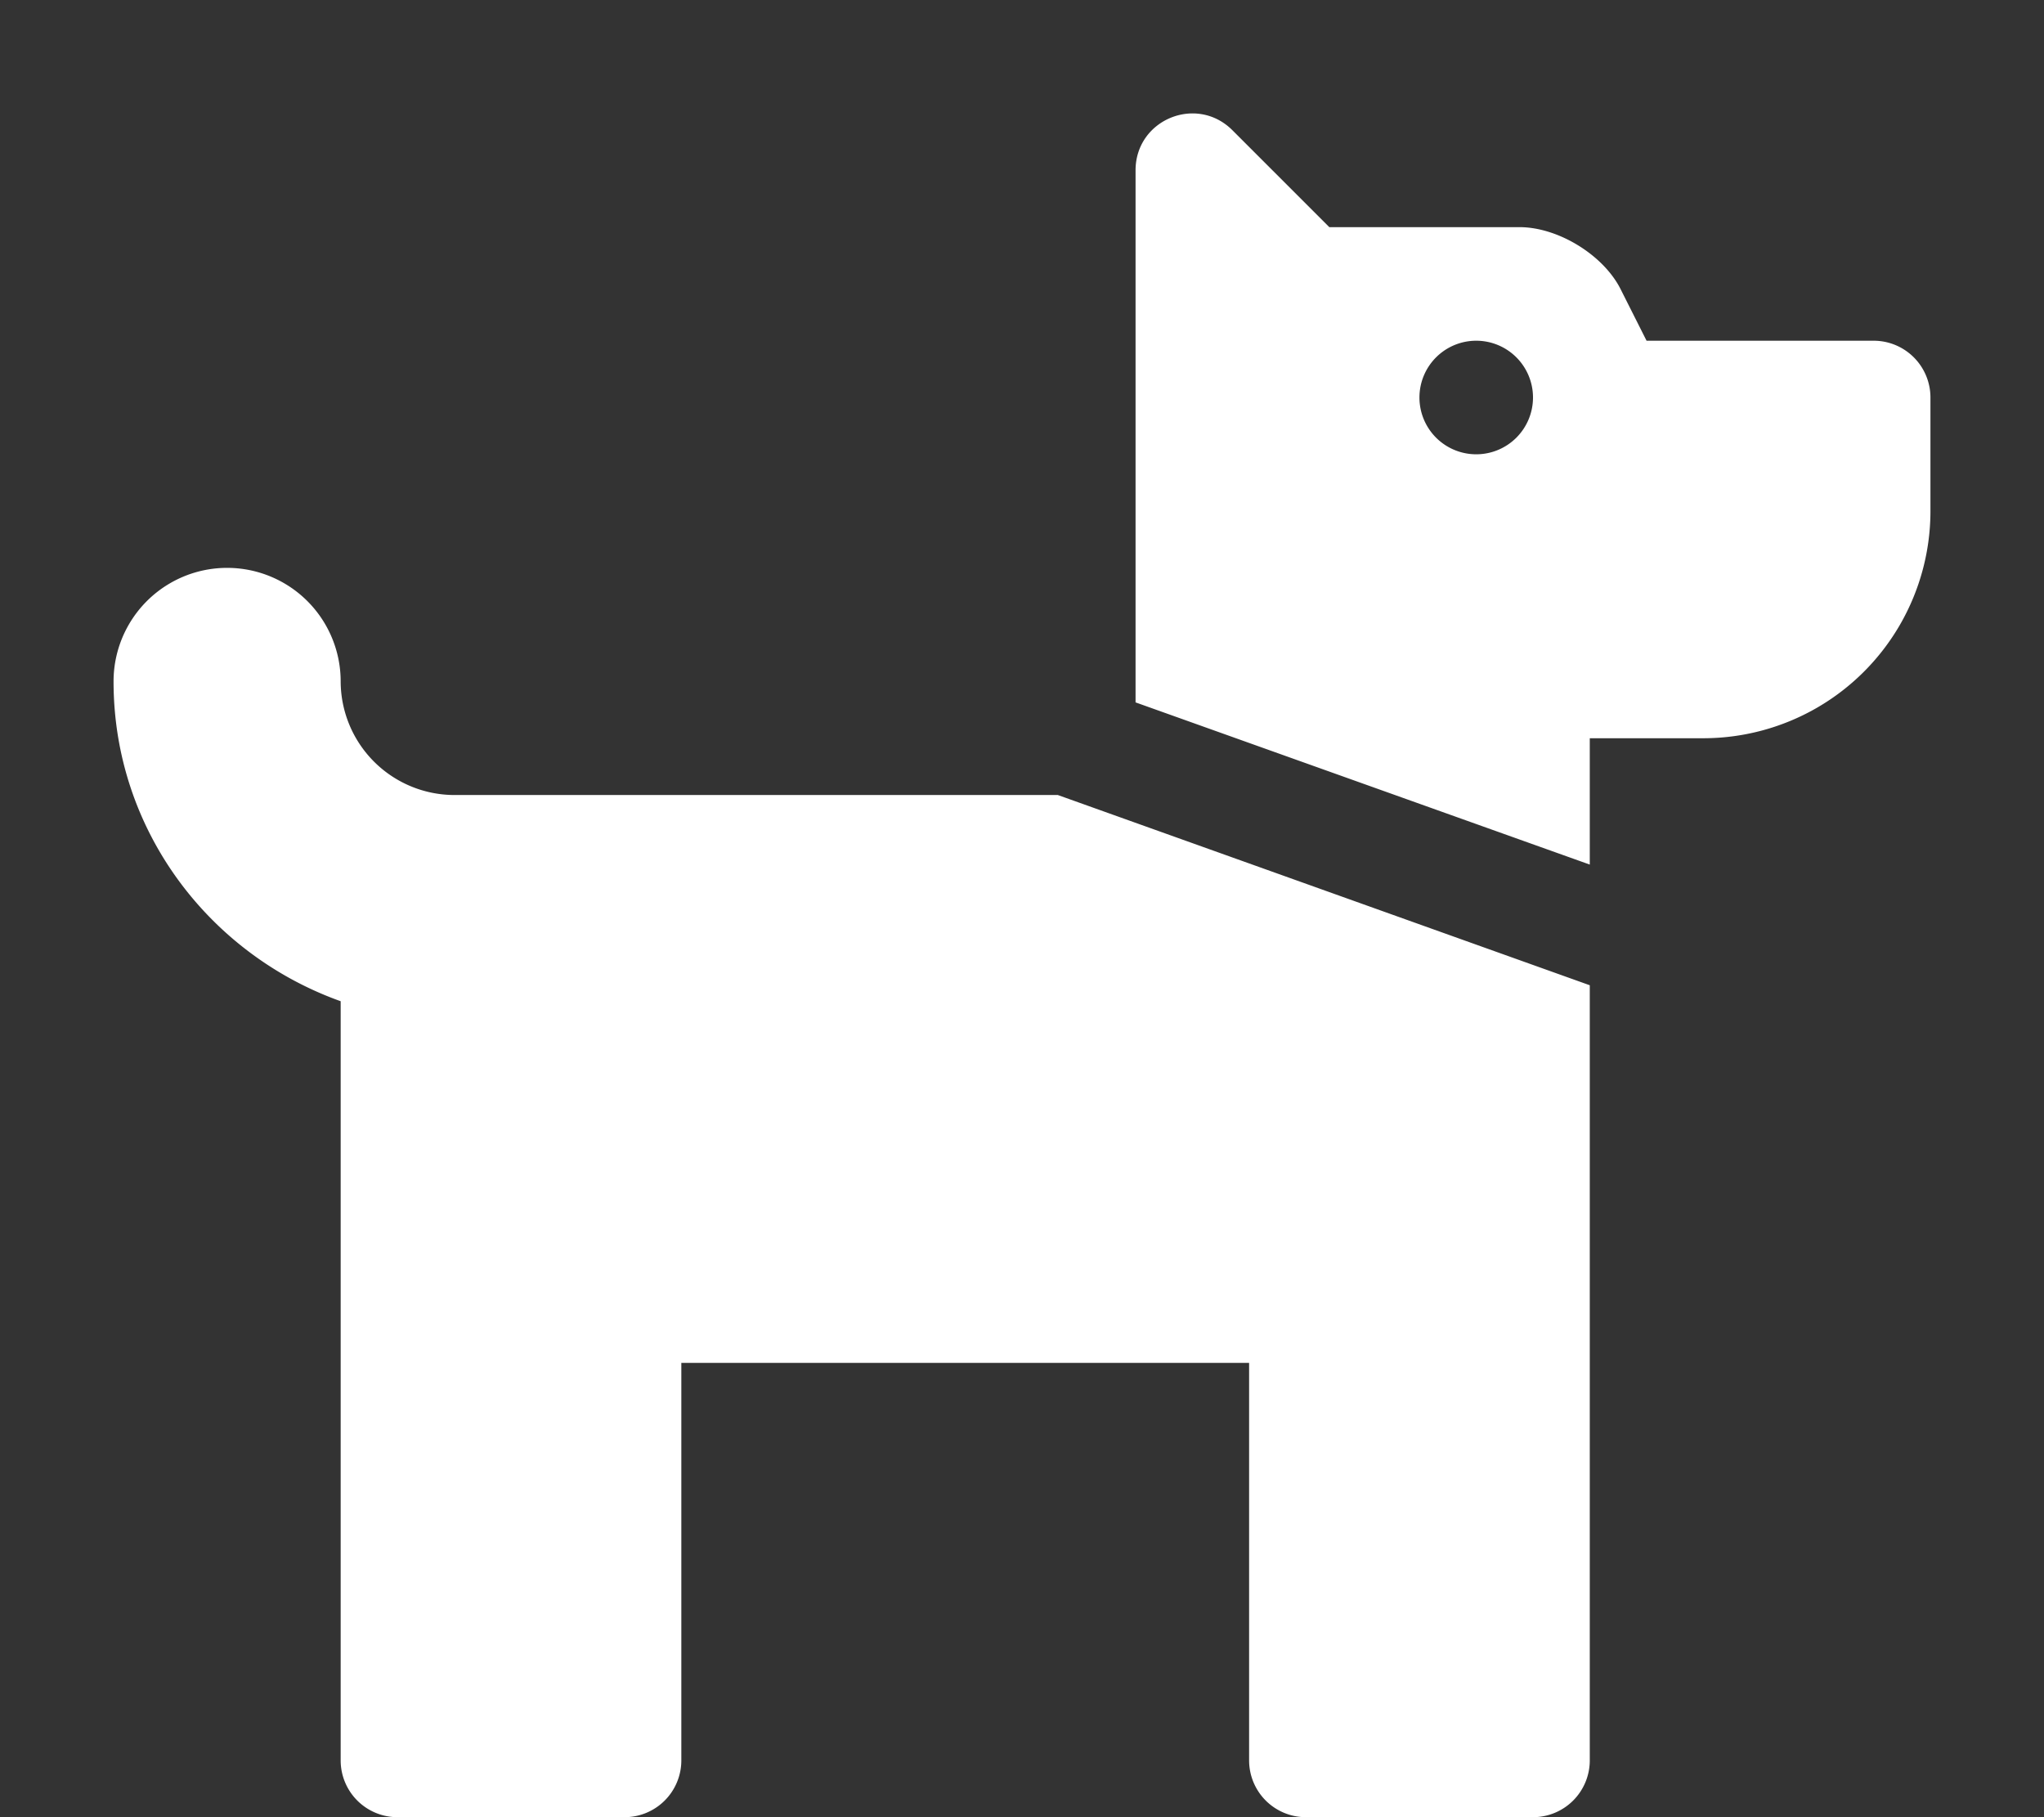
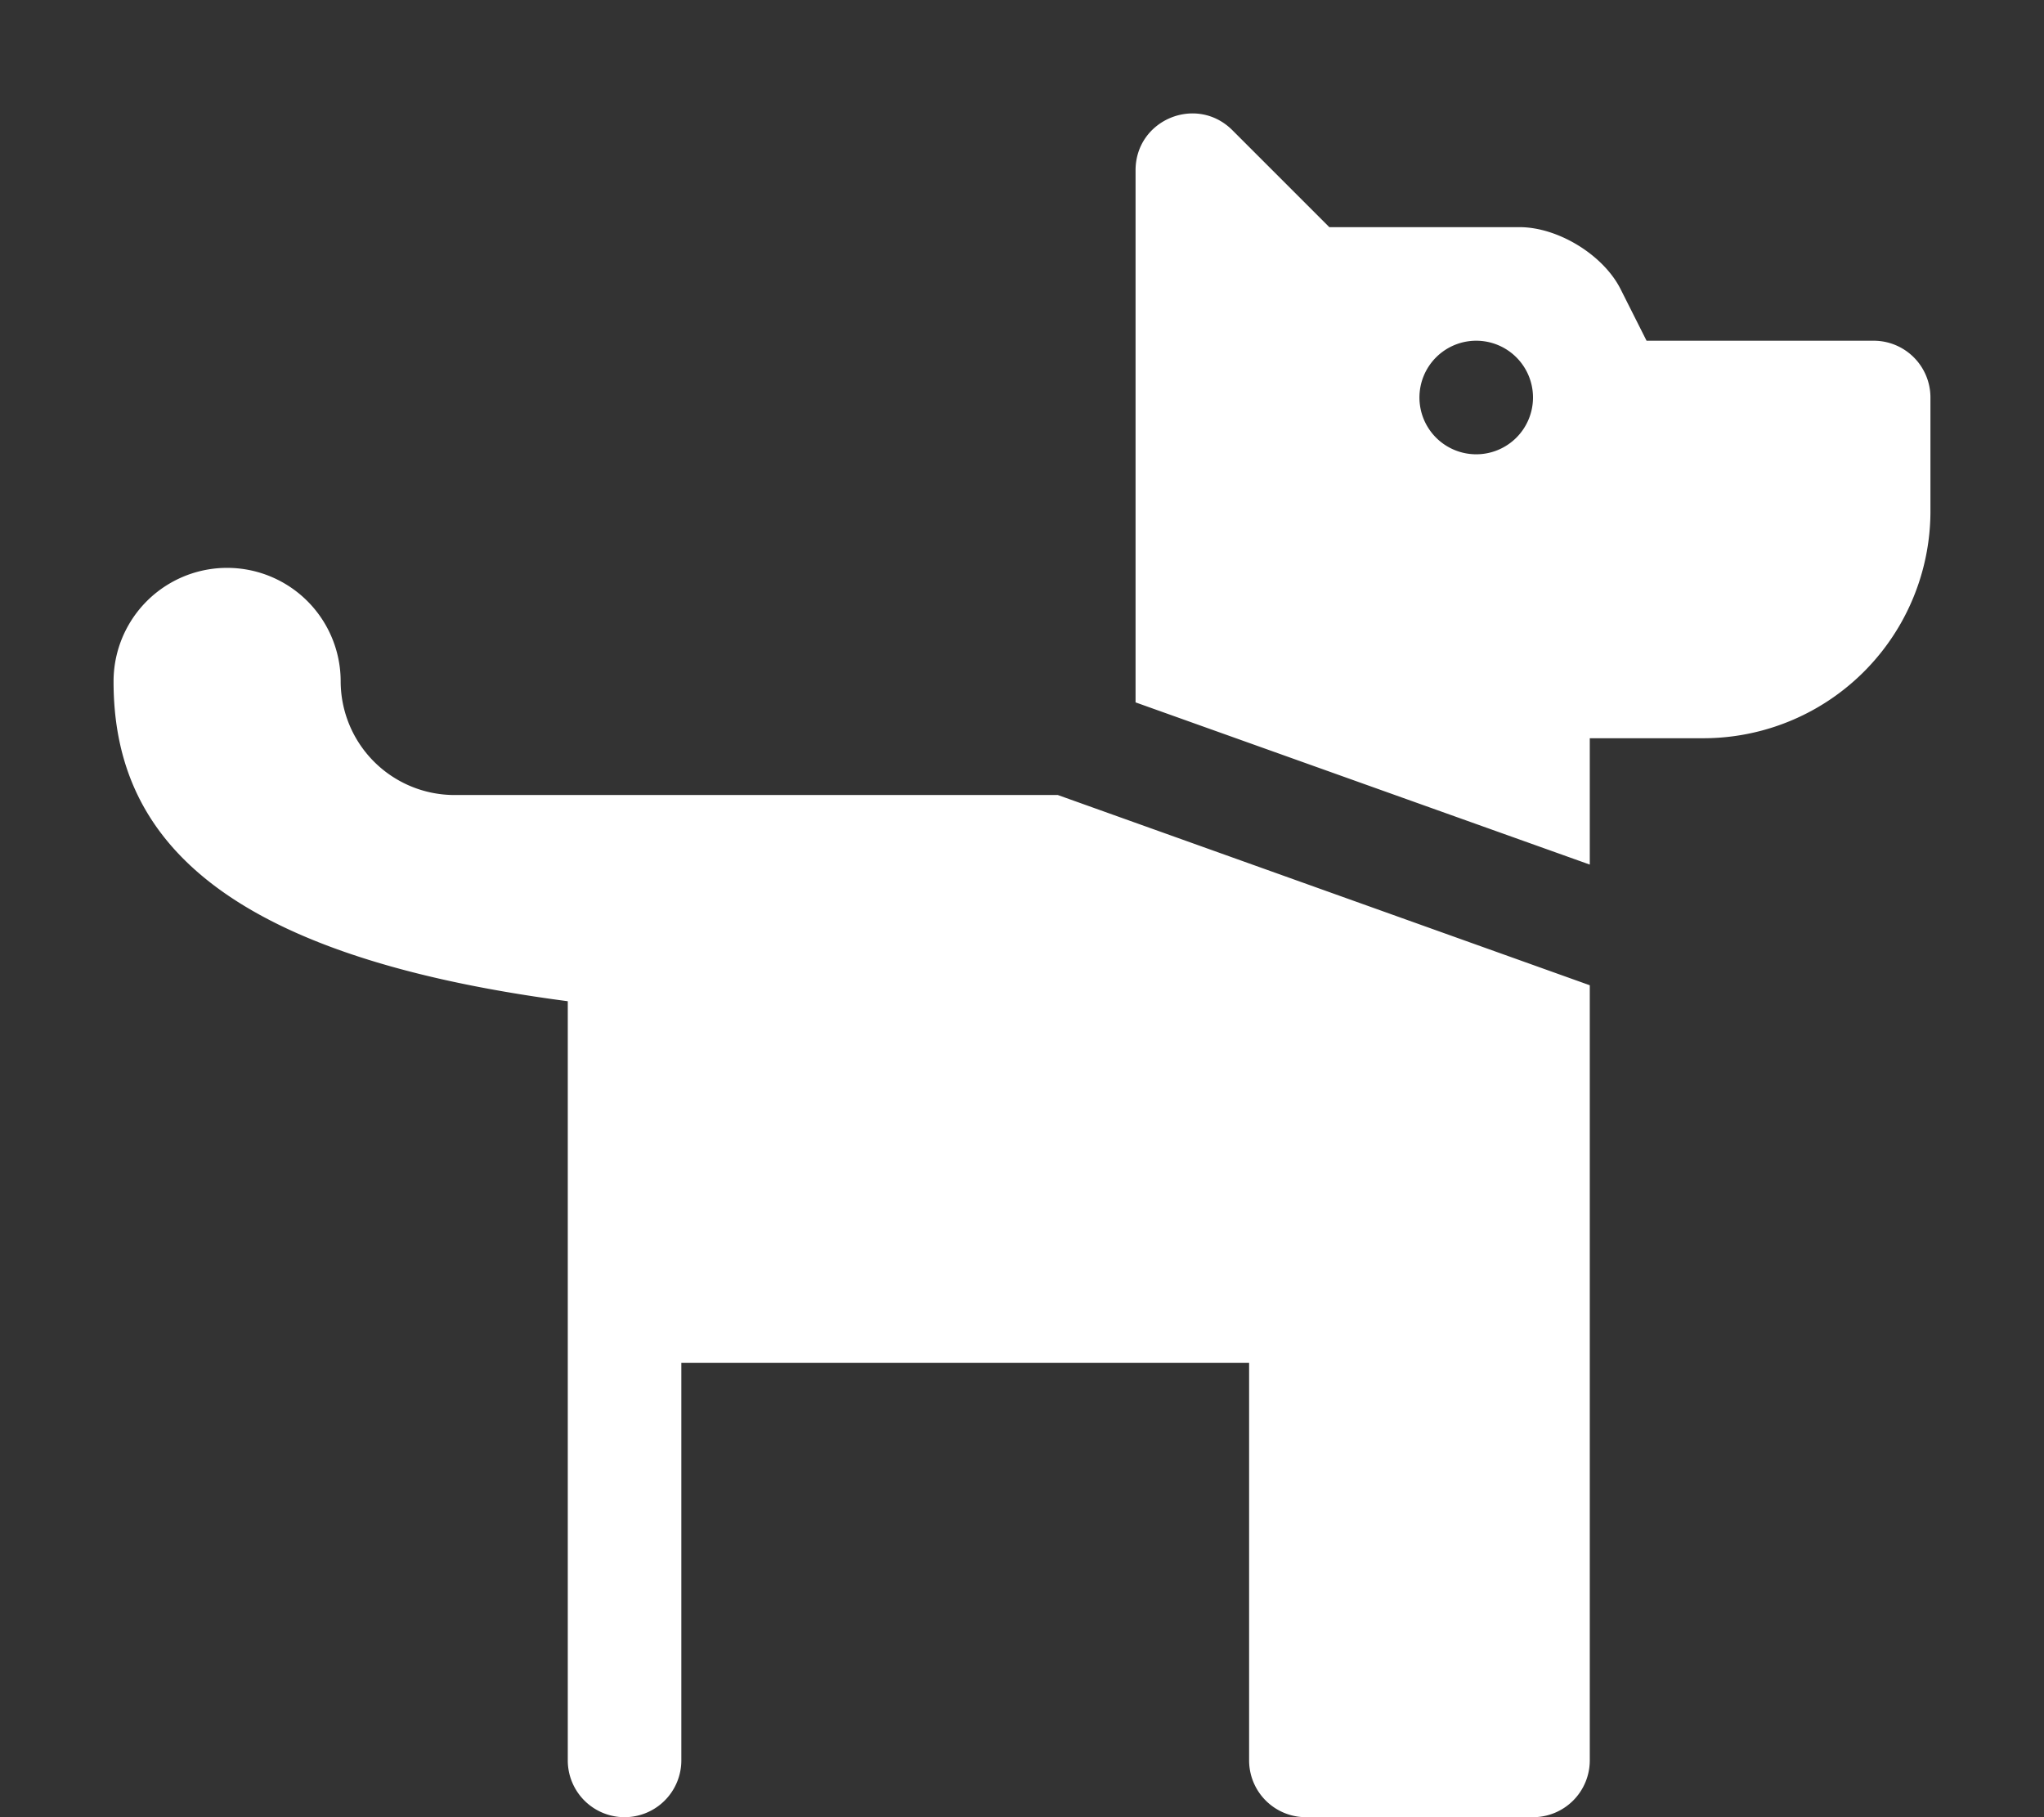
<svg xmlns="http://www.w3.org/2000/svg" viewBox="0 0 576 512">
  <rect x="0" y="0" width="576" height="512" fill="#333333" stroke="none" />
-   <path fill="#ffffff" d="M298.1 224 448 277.6V496a16 16 0 0 1 -16 16H368a16 16 0 0 1 -16-16V384H192V496a16 16 0 0 1 -16 16H112a16 16 0 0 1 -16-16V282.1C58.8 268.8 32 233.7 32 192a32 32 0 0 1 64 0 32.1 32.1 0 0 0 32 32zM544 112v32a64 64 0 0 1 -64 64H448v35.6L320 197.9V48c0-14.3 17.2-21.4 27.3-11.3L374.6 64h53.6c10.9 0 23.8 7.9 28.6 17.7L464 96h64A16 16 0 0 1 544 112zm-112 0a16 16 0 1 0 -16 16A16 16 0 0 0 432 112z" />
+   <path fill="#ffffff" d="M298.1 224 448 277.6V496a16 16 0 0 1 -16 16H368a16 16 0 0 1 -16-16V384H192V496a16 16 0 0 1 -16 16a16 16 0 0 1 -16-16V282.1C58.8 268.8 32 233.7 32 192a32 32 0 0 1 64 0 32.1 32.1 0 0 0 32 32zM544 112v32a64 64 0 0 1 -64 64H448v35.6L320 197.9V48c0-14.3 17.2-21.4 27.3-11.3L374.6 64h53.6c10.9 0 23.8 7.9 28.6 17.7L464 96h64A16 16 0 0 1 544 112zm-112 0a16 16 0 1 0 -16 16A16 16 0 0 0 432 112z" />
</svg>